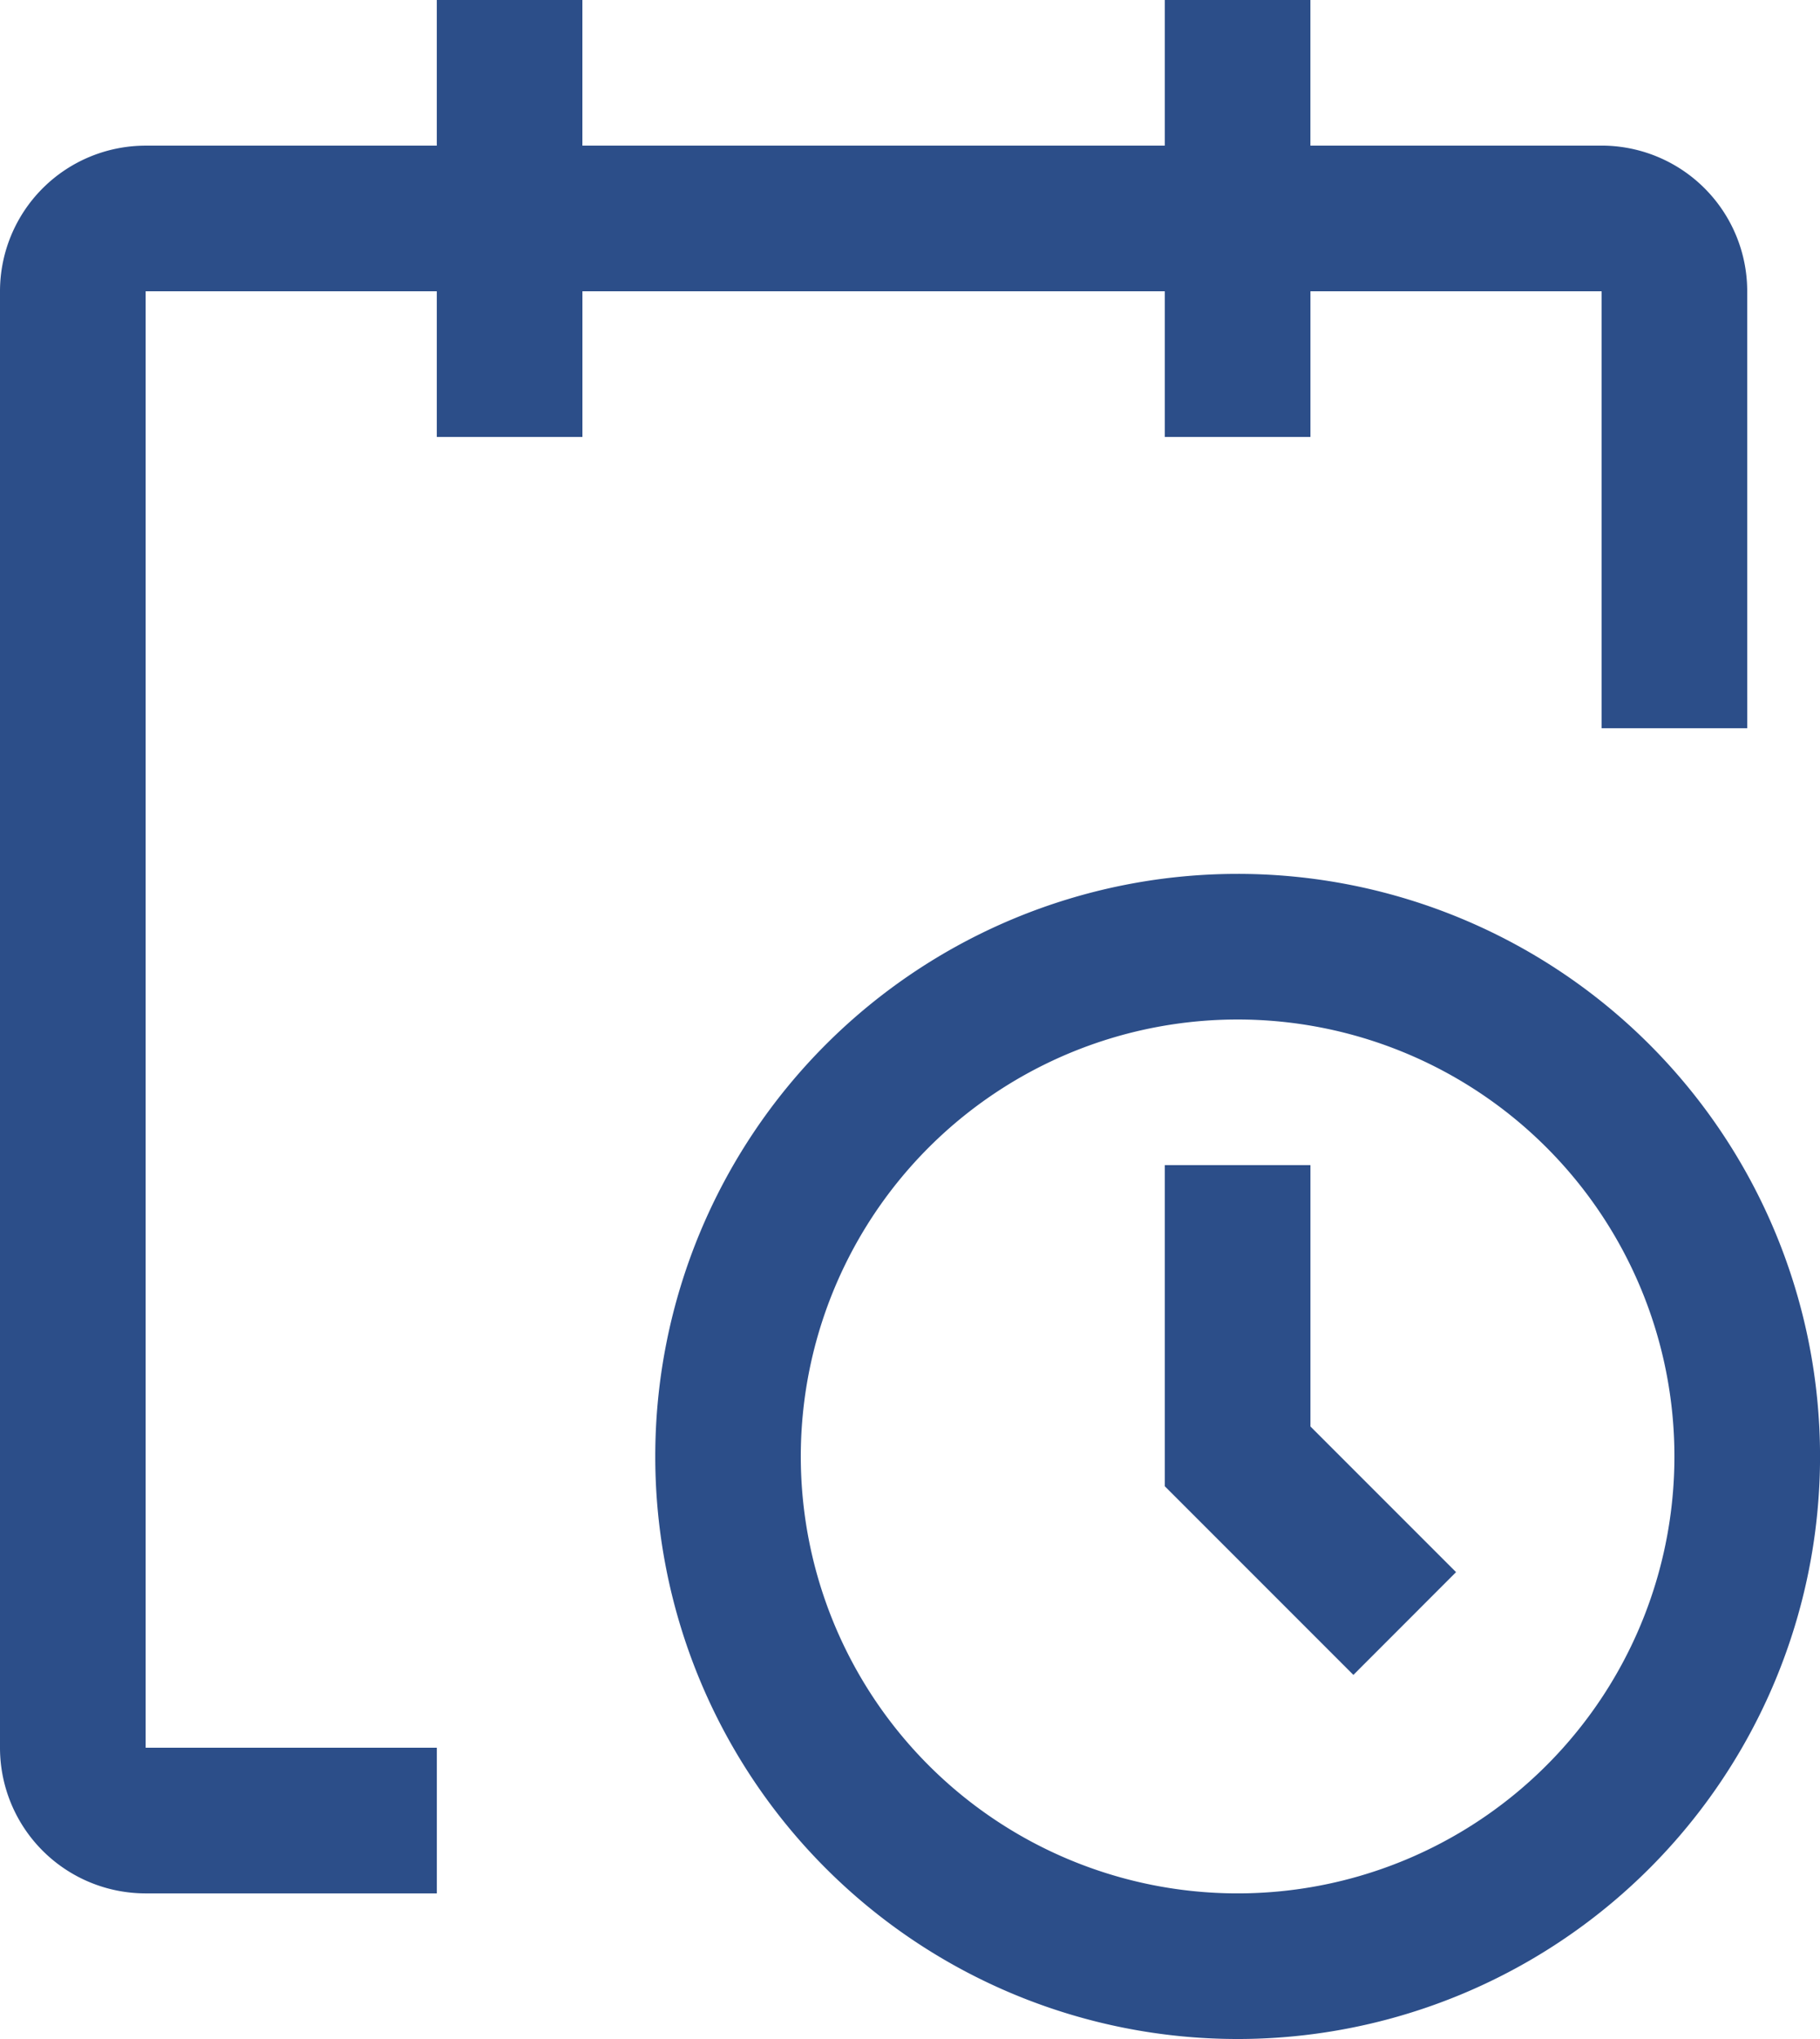
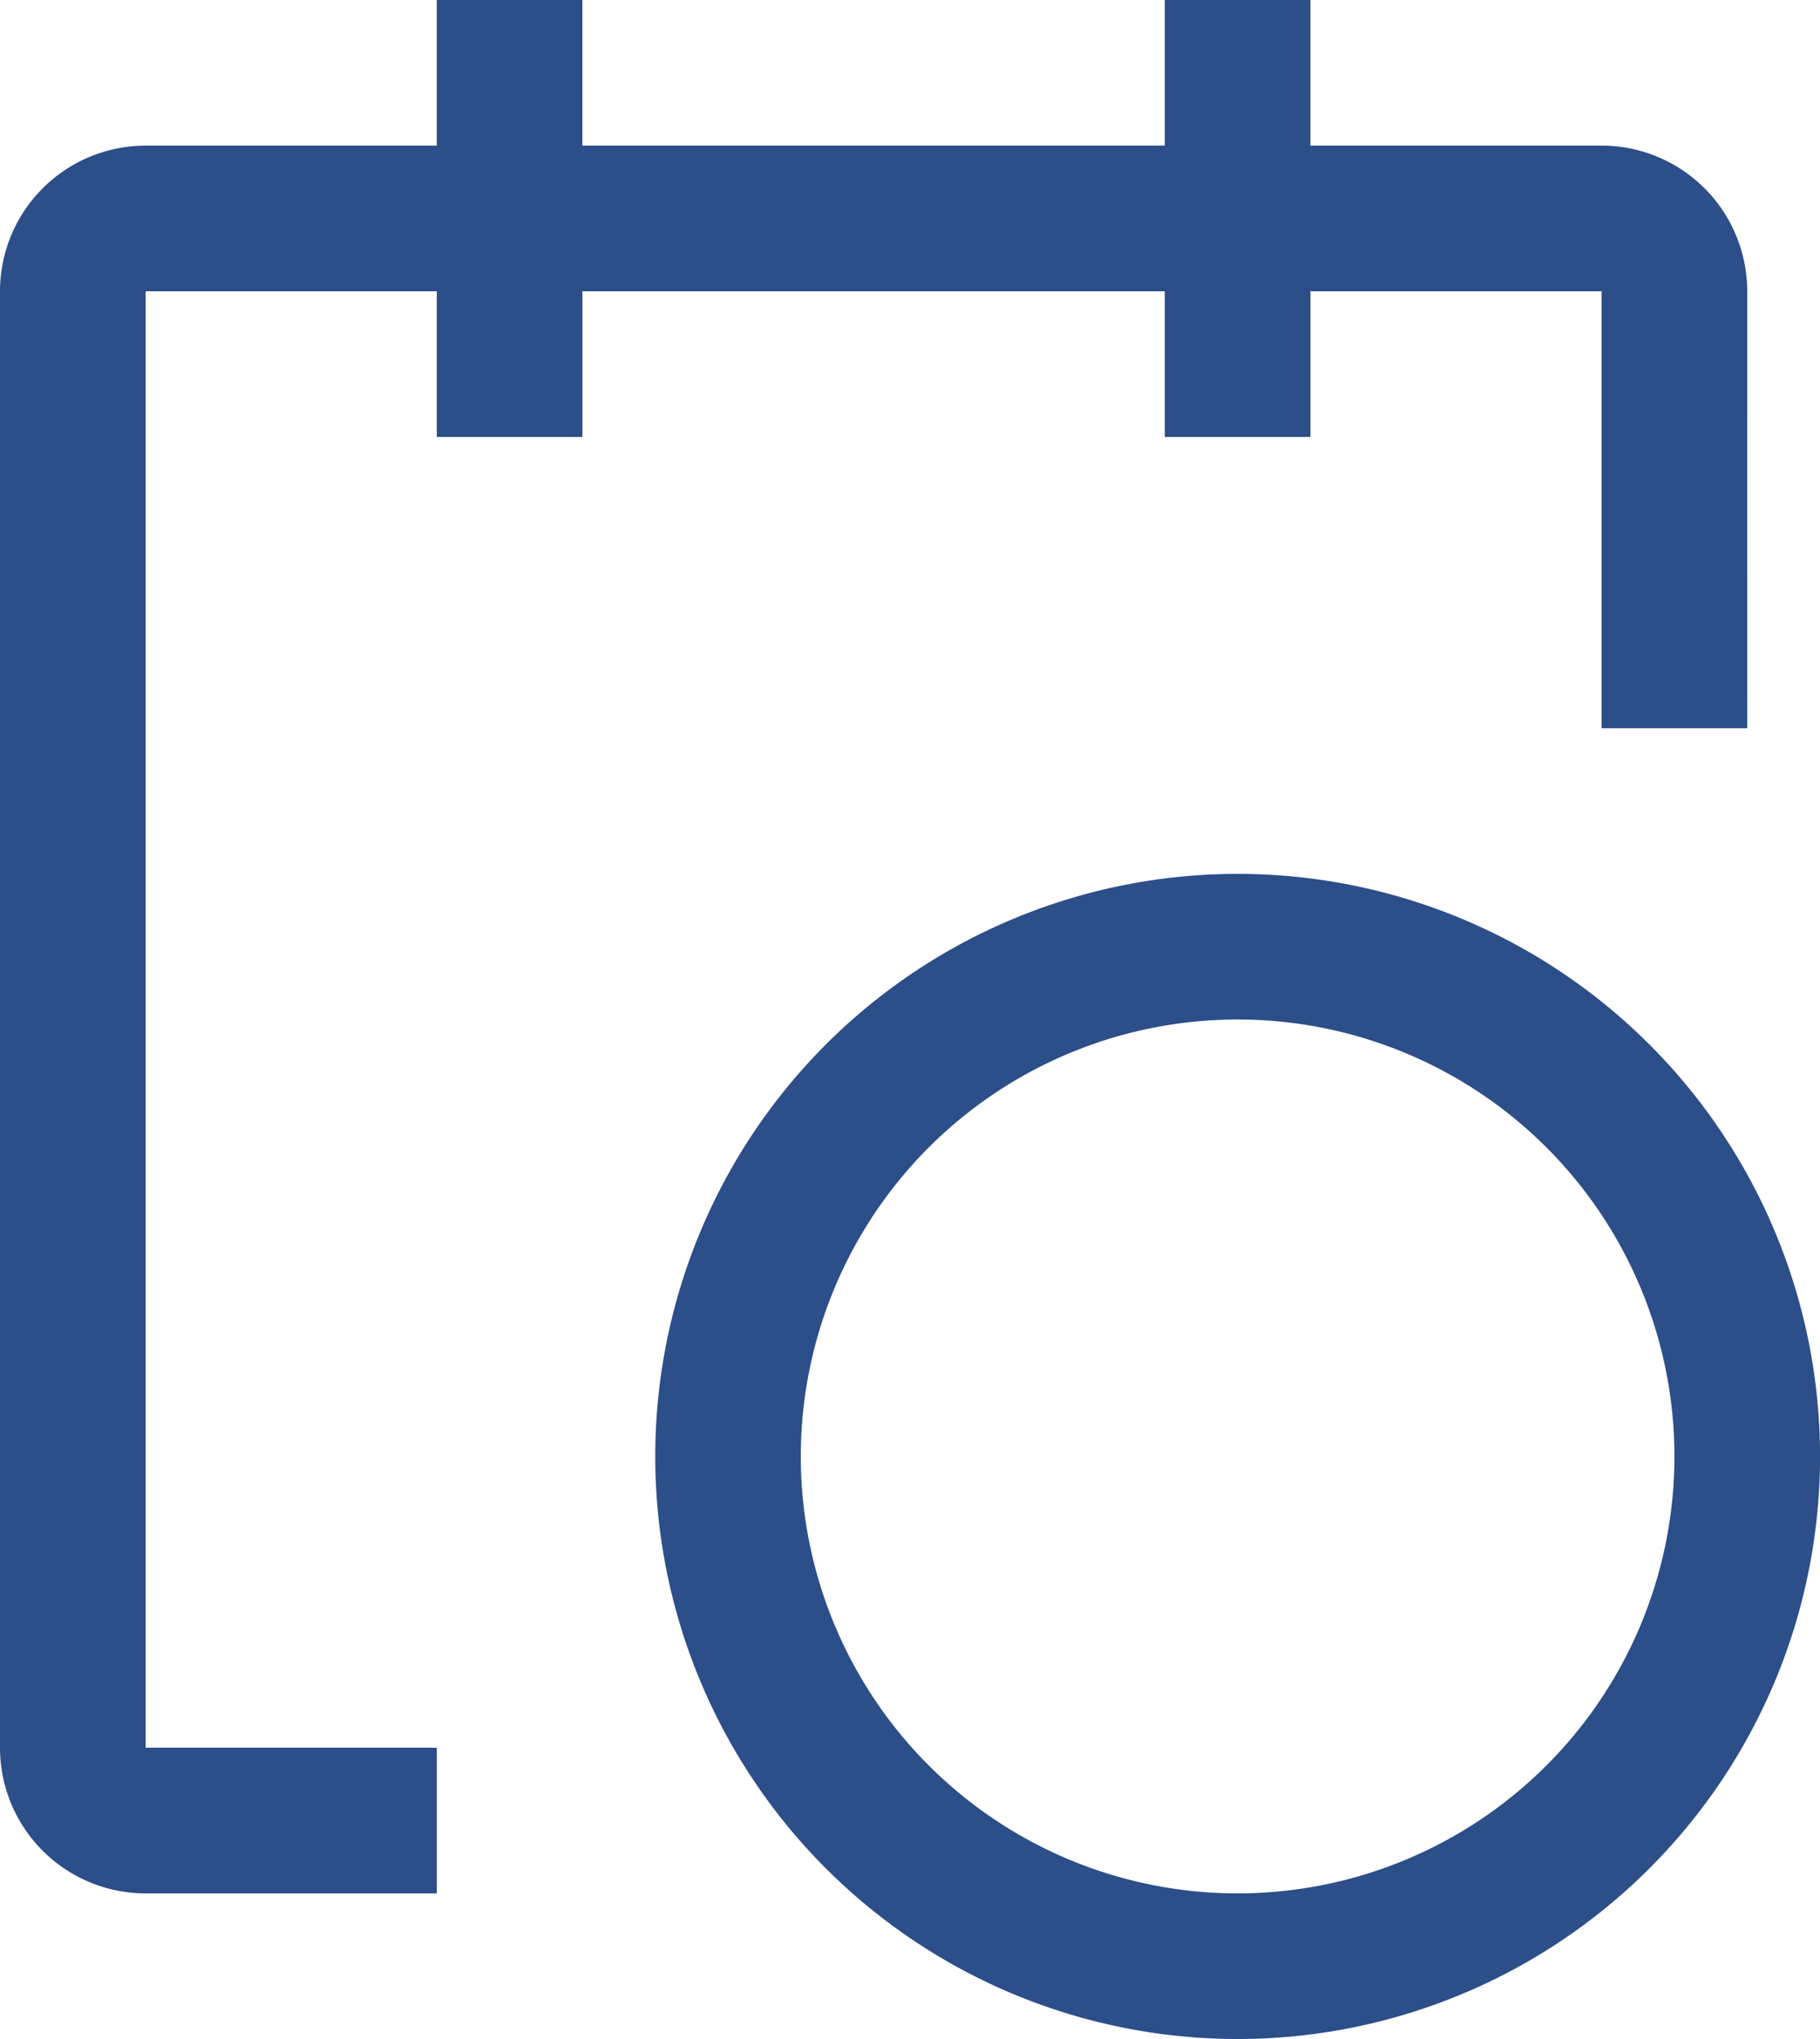
<svg xmlns="http://www.w3.org/2000/svg" width="45.982" height="51.5" viewBox="0 0 45.982 51.5">
  <g id="event-schedule" transform="translate(-4.5 -2.25)">
    <path id="Path_47" data-name="Path 47" d="M29.339,45.179A14.714,14.714,0,1,1,44.054,30.464,14.714,14.714,0,0,1,29.339,45.179Zm0-25.75A11.036,11.036,0,1,0,40.375,30.464,11.036,11.036,0,0,0,29.339,19.429Z" transform="translate(6.429 8.571)" fill="#2c4e89" />
-     <path id="Path_48" data-name="Path 48" d="M27.264,33.125,22.5,28.361V20.25h3.679v6.6l3.679,3.679Z" transform="translate(11.429 11.429)" fill="#2c4e89" />
    <path id="Path_49" data-name="Path 49" d="M48.643,9.607a3.679,3.679,0,0,0-3.679-3.679H37.607V2.25H33.929V5.929H19.214V2.25H15.536V5.929H8.179A3.679,3.679,0,0,0,4.5,9.607V46.393a3.679,3.679,0,0,0,3.679,3.679h7.357V46.393H8.179V9.607h7.357v3.679h3.679V9.607H33.929v3.679h3.679V9.607h7.357V20.643h3.679Z" transform="translate(0 0)" fill="#2c4e89" />
  </g>
</svg>